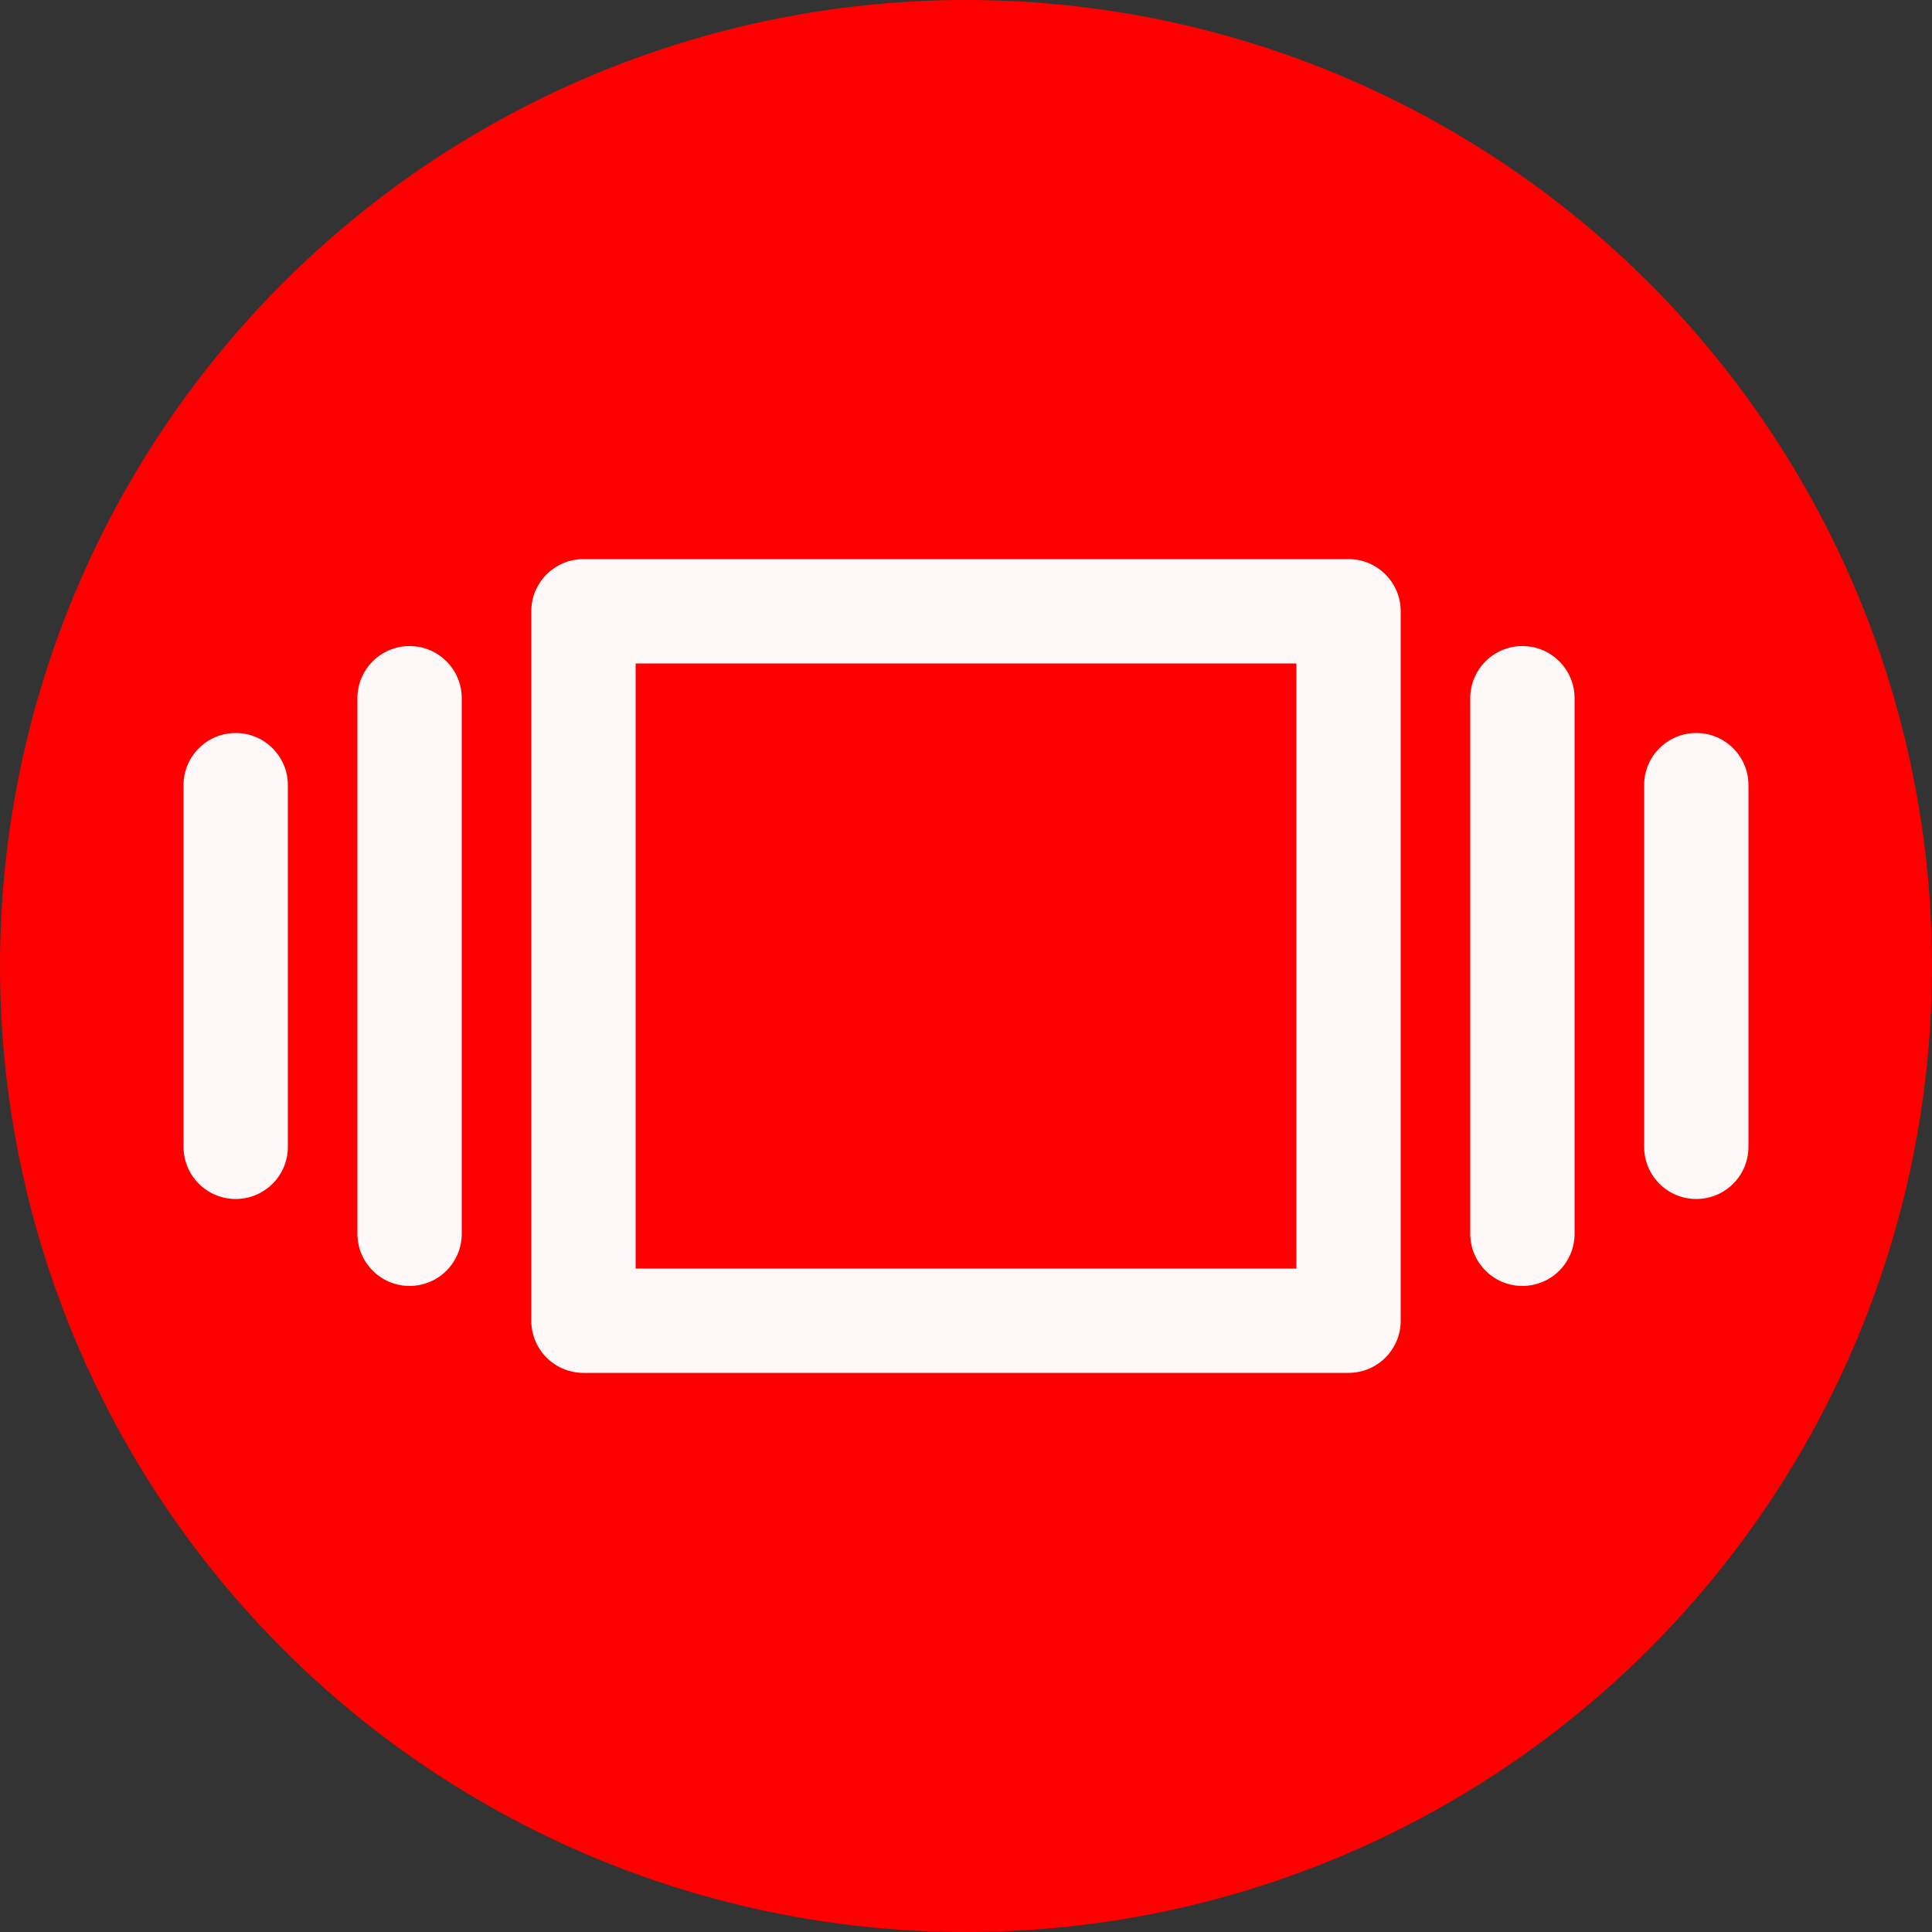
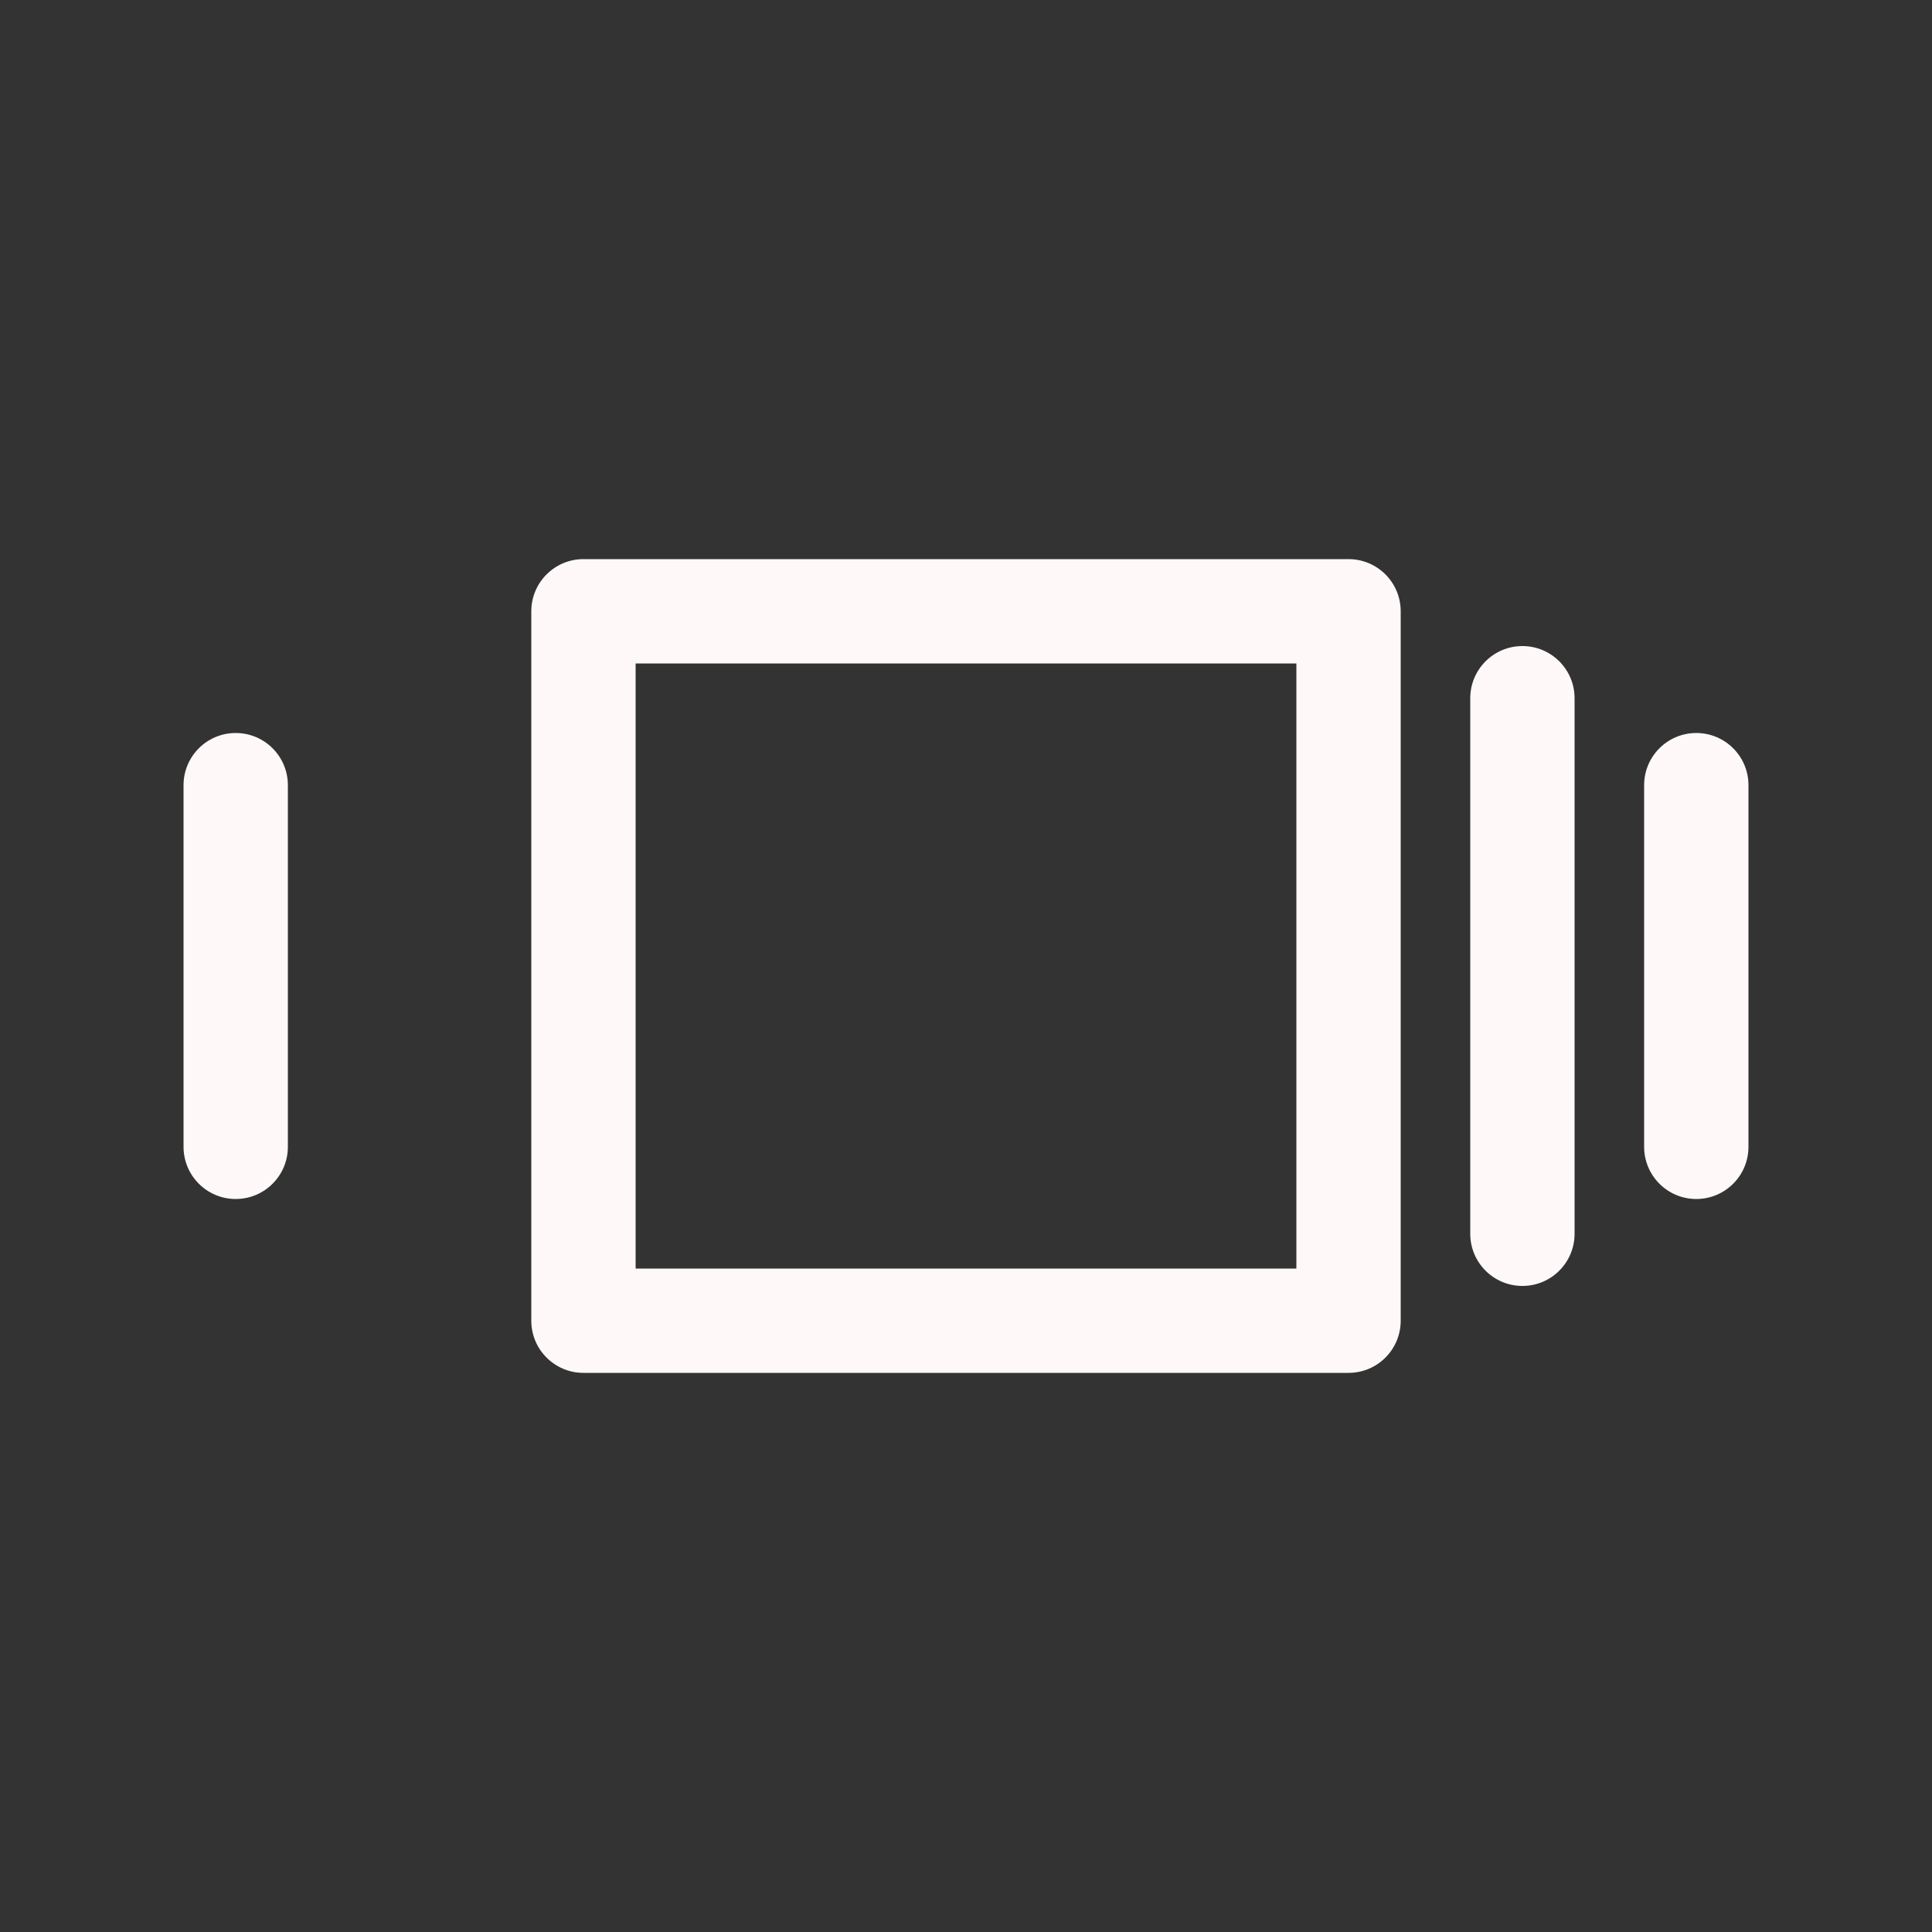
<svg xmlns="http://www.w3.org/2000/svg" version="1.1" width="512" height="512" x="0" y="0" viewBox="0 0 512 512" style="enable-background:new 0 0 512 512" xml:space="preserve" class="">
  <rect x="0" y="0" width="512" height="512" fill="#333333" stroke="none" />
-   <circle r="256" cx="256" cy="256" fill="#ff0000" shape="circle" transform="matrix(1,0,0,1,0,0)" />
  <g transform="matrix(0.81,0,0,0.81,48.64,48.64)">
    <g>
      <g>
        <path d="M381.156,122.88H130.844c-9.426,0-17.067,7.64-17.067,17.067v232.107c0,9.426,7.64,17.067,17.067,17.067h250.311    c9.426,0,17.067-7.64,17.067-17.067V139.947C398.222,130.52,390.582,122.88,381.156,122.88z M364.089,354.987H147.911V157.013    h216.178V354.987z" fill="#fff8f8" data-original="#000000" style="" class="" />
      </g>
    </g>
    <g>
      <g>
-         <path d="M73.956,151.324c-9.427,0-17.067,7.64-17.067,17.067v175.218c0,9.427,7.64,17.067,17.067,17.067    c9.426,0,17.067-7.64,17.067-17.067V168.391C91.022,158.965,83.382,151.324,73.956,151.324z" fill="#fff8f8" data-original="#000000" style="" class="" />
-       </g>
+         </g>
    </g>
    <g>
      <g>
        <path d="M17.067,179.769C7.64,179.769,0,187.409,0,196.836v118.329c0,9.426,7.64,17.067,17.067,17.067    c9.427,0,17.067-7.64,17.067-17.067V196.836C34.133,187.409,26.493,179.769,17.067,179.769z" fill="#fff8f8" data-original="#000000" style="" class="" />
      </g>
    </g>
    <g>
      <g>
        <path d="M438.044,151.324c-9.426,0-17.067,7.64-17.067,17.067v175.218c0,9.427,7.64,17.067,17.067,17.067    c9.427,0,17.067-7.64,17.067-17.067V168.391C455.111,158.965,447.471,151.324,438.044,151.324z" fill="#fff8f8" data-original="#000000" style="" class="" />
      </g>
    </g>
    <g>
      <g>
        <path d="M494.933,179.769c-9.426,0-17.067,7.64-17.067,17.067v118.329c0,9.426,7.64,17.067,17.067,17.067S512,324.591,512,315.164    V196.836C512,187.409,504.36,179.769,494.933,179.769z" fill="#fff8f8" data-original="#000000" style="" class="" />
      </g>
    </g>
    <g>
</g>
    <g>
</g>
    <g>
</g>
    <g>
</g>
    <g>
</g>
    <g>
</g>
    <g>
</g>
    <g>
</g>
    <g>
</g>
    <g>
</g>
    <g>
</g>
    <g>
</g>
    <g>
</g>
    <g>
</g>
    <g>
</g>
  </g>
</svg>